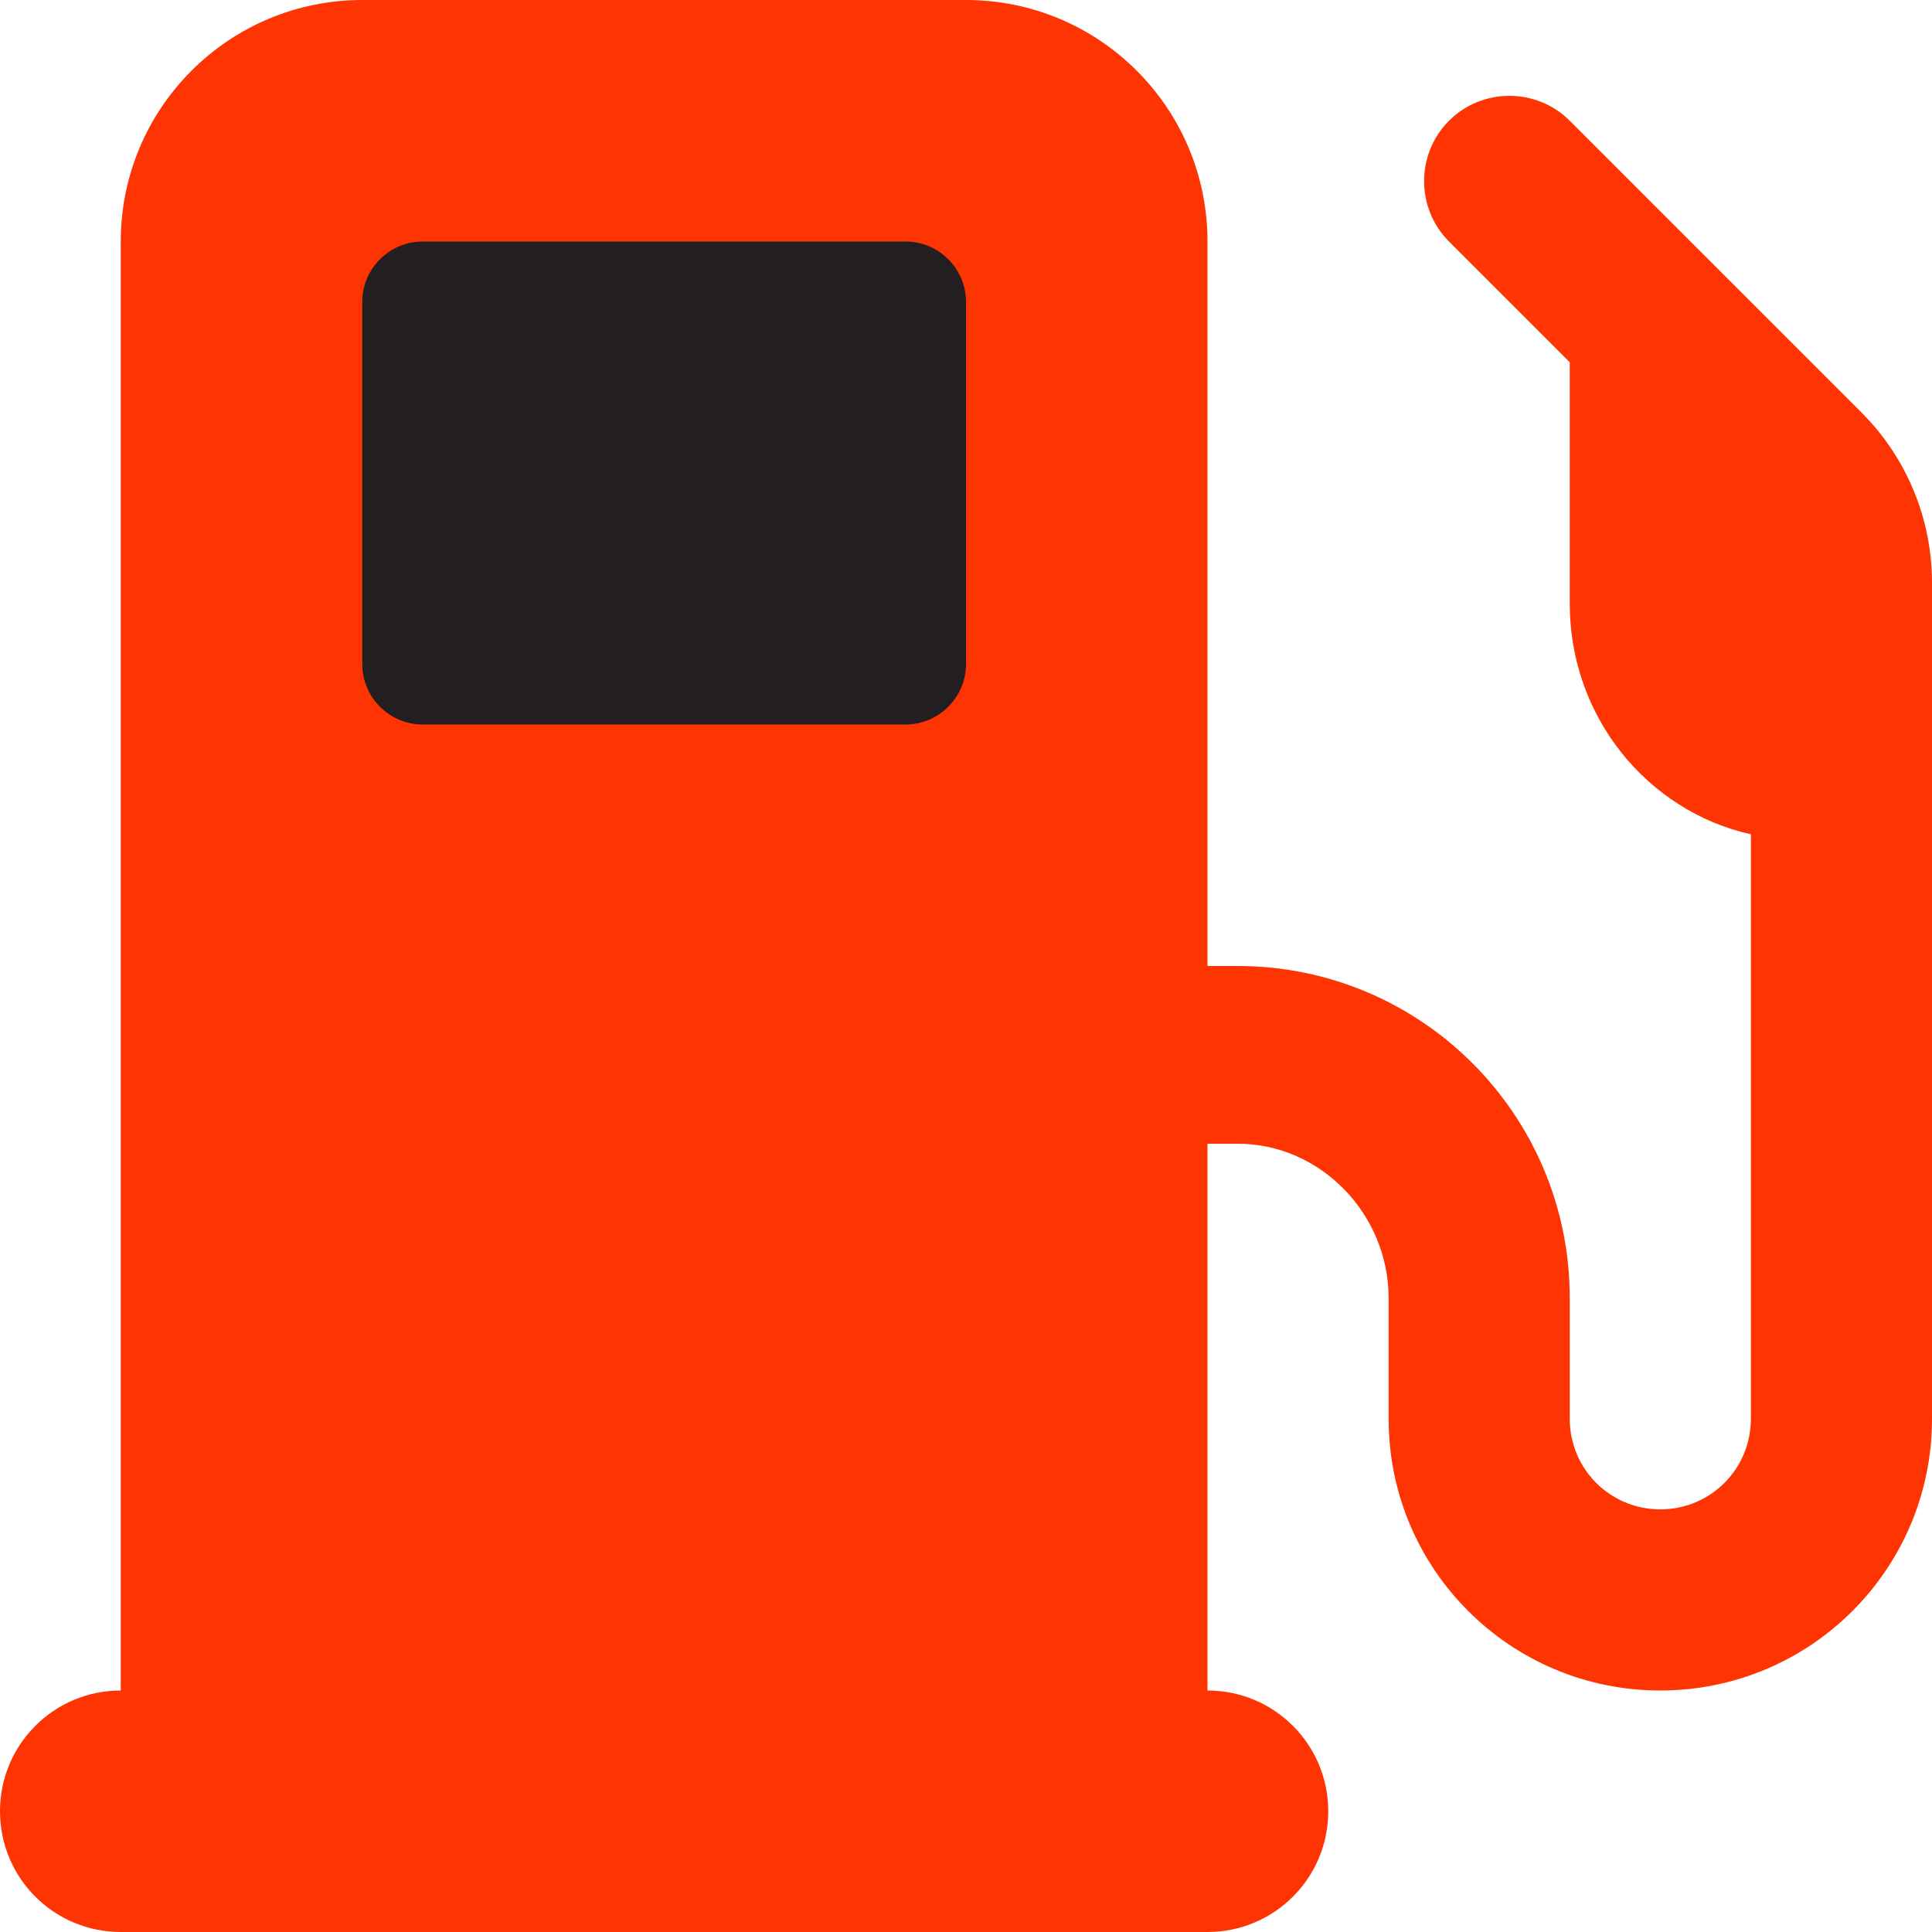
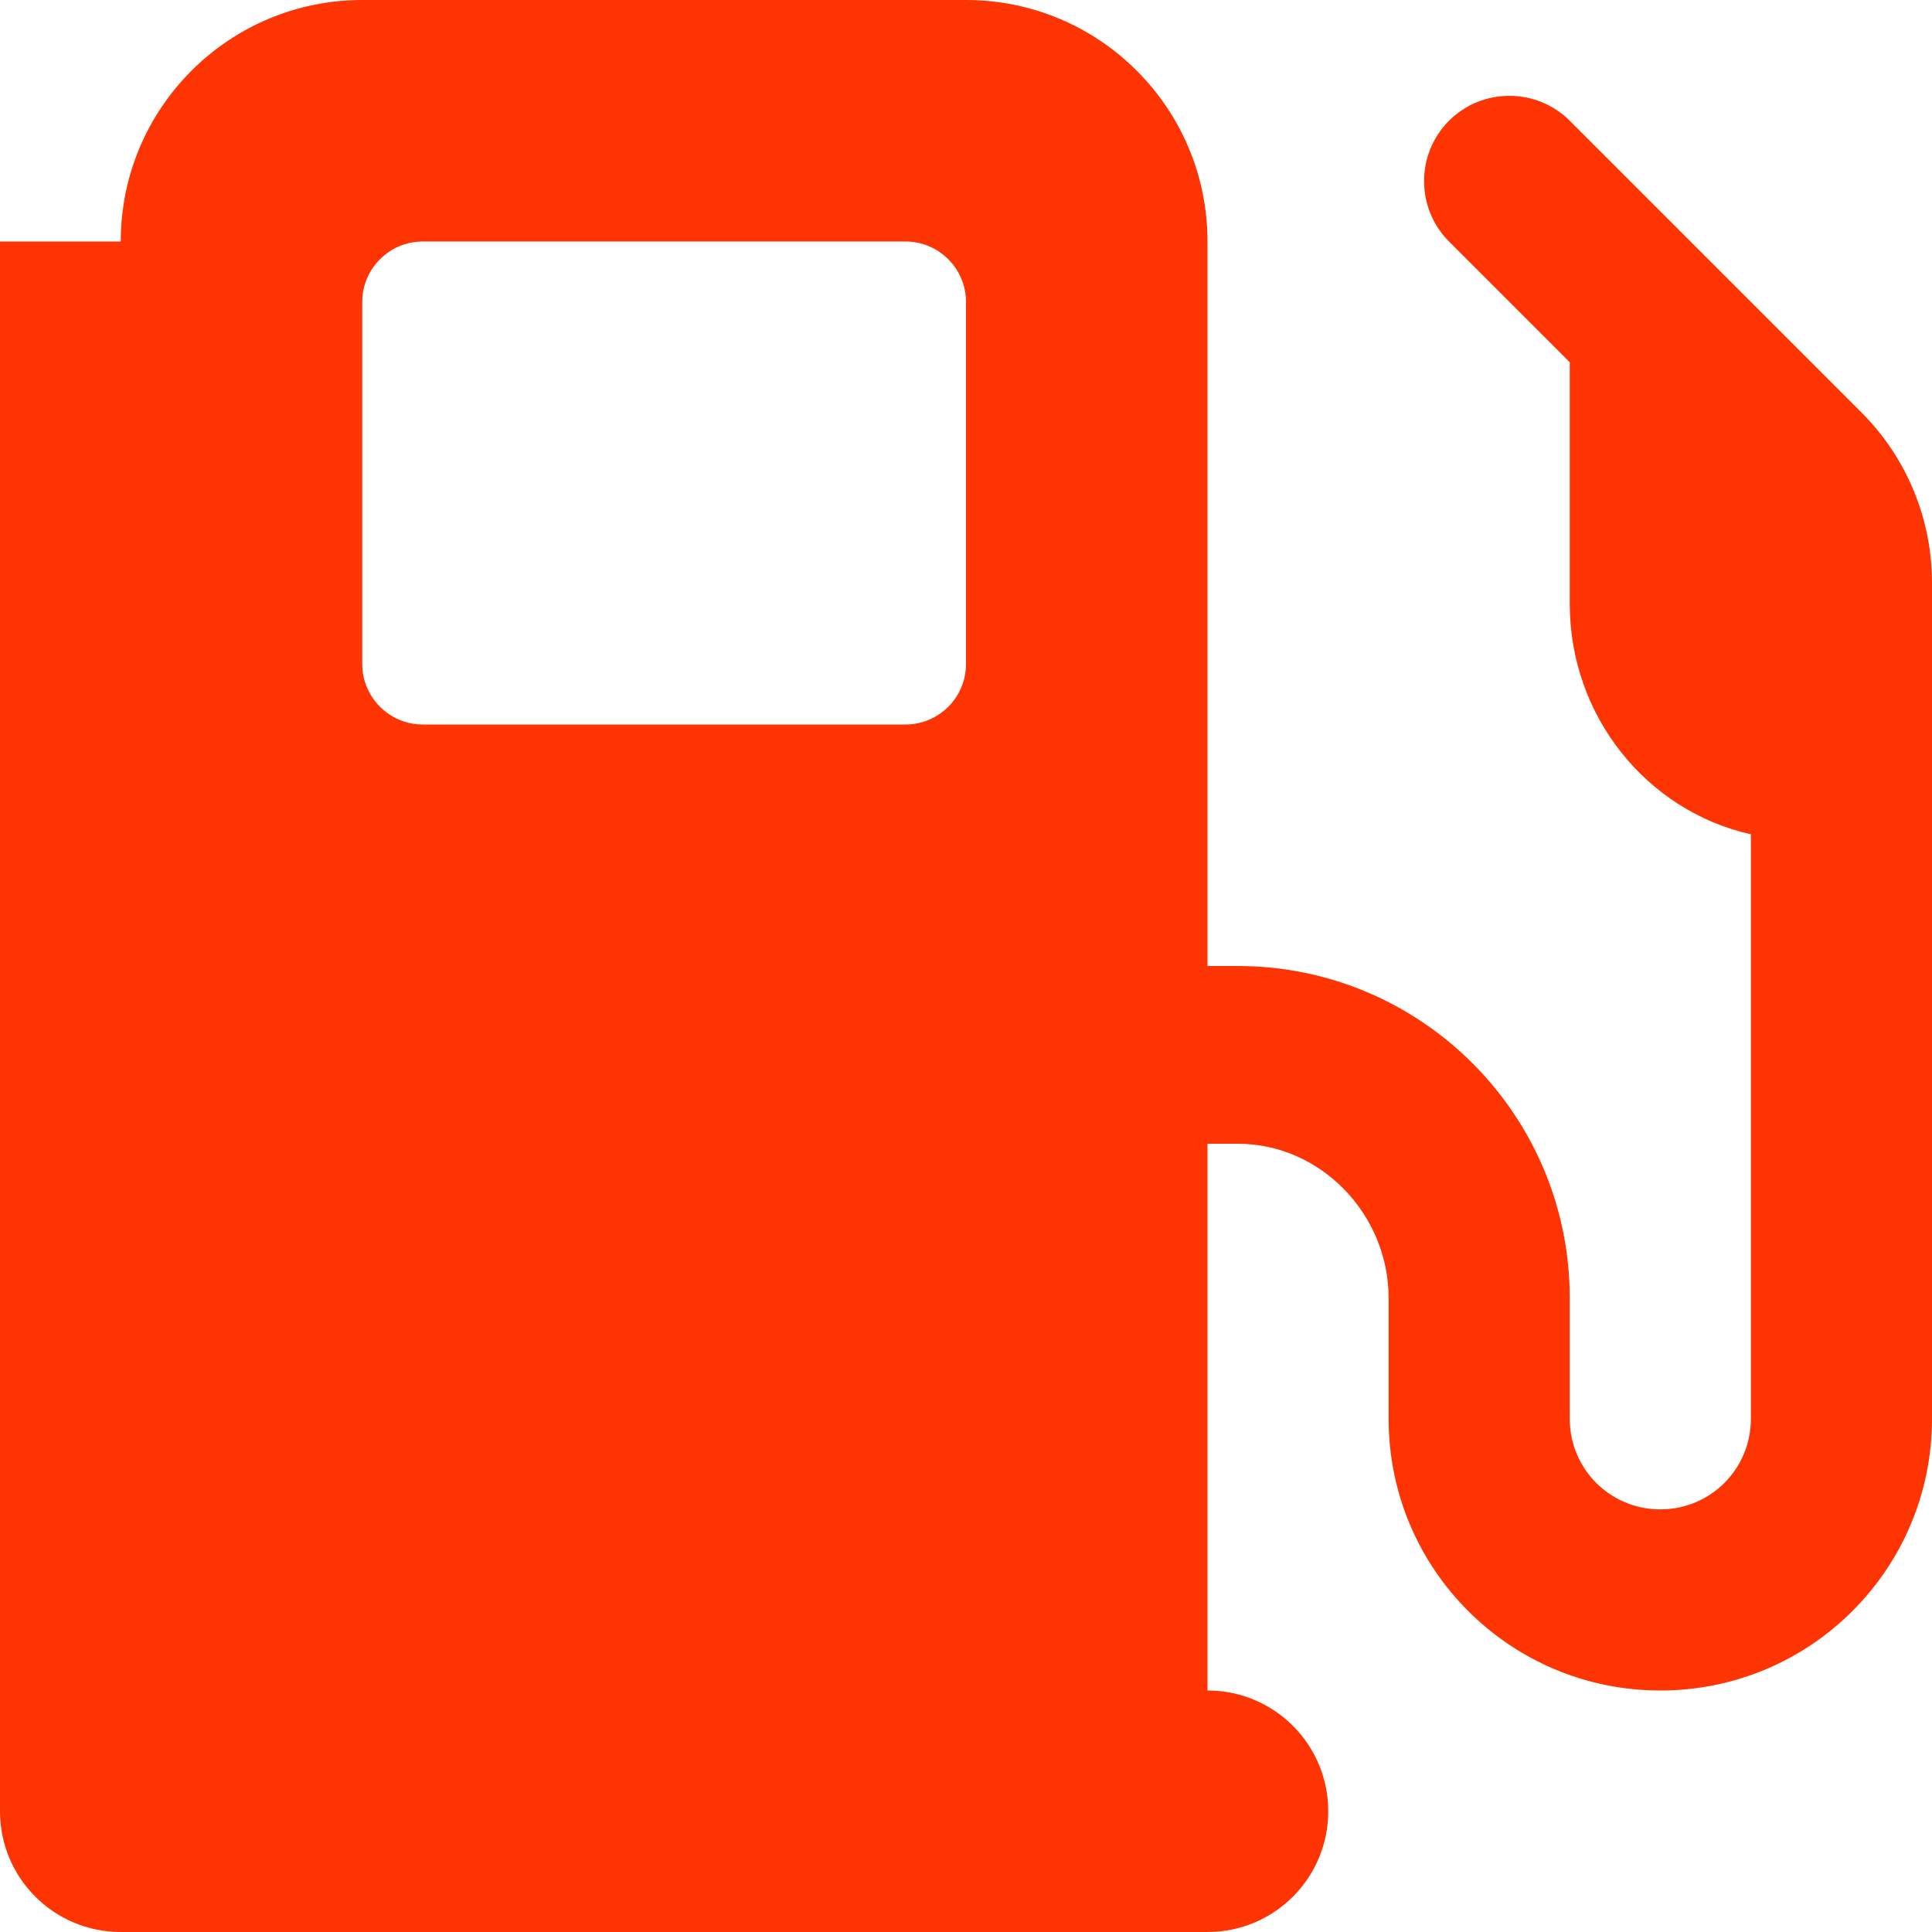
<svg xmlns="http://www.w3.org/2000/svg" version="1.1" x="0px" y="0px" viewBox="0 0 512 512" style="enable-background:new 0 0 512 512;" xml:space="preserve">
  <style type="text/css">
	.st0{fill:#231F20;}
	.st1{fill:#FF3403;}
</style>
  <g id="Camada_2">
-     <rect x="73" y="45.9" class="st0" width="205" height="172" />
-   </g>
+     </g>
  <g id="Camada_1">
-     <path class="st1" d="M32,64C32,28.6,60.7,0,96,0h160c35.3,0,64,28.6,64,64v192h8c48.6,0,88,39.4,88,88v32c0,13.3,10.7,24,24,24   s24-10.7,24-24V221.1c-27.6-6.2-48-31.3-48-61.1V96l-32-32c-8.8-8.8-8.8-23.2,0-32s23.2-8.8,32,0l77.3,77.3   c12,12,18.7,28.2,18.7,45.2V376c0,39.8-32.2,72-72,72s-72-32.2-72-72v-32c0-22.1-17.9-40.9-40-40.9h-8V448c17.7,0,32,14.3,32,32   s-14.3,32-32,32H32c-17.7,0-32-14.3-32-32s14.3-32,32-32V64z M96,176c0,8.8,7.2,16,16,16h128c8.8,0,16-7.2,16-16V80   c0-8.8-7.2-16-16-16H112c-8.8,0-16,7.2-16,16V176z" />
+     <path class="st1" d="M32,64C32,28.6,60.7,0,96,0h160c35.3,0,64,28.6,64,64v192h8c48.6,0,88,39.4,88,88v32c0,13.3,10.7,24,24,24   s24-10.7,24-24V221.1c-27.6-6.2-48-31.3-48-61.1V96l-32-32c-8.8-8.8-8.8-23.2,0-32s23.2-8.8,32,0l77.3,77.3   c12,12,18.7,28.2,18.7,45.2V376c0,39.8-32.2,72-72,72s-72-32.2-72-72v-32c0-22.1-17.9-40.9-40-40.9h-8V448c17.7,0,32,14.3,32,32   s-14.3,32-32,32H32c-17.7,0-32-14.3-32-32V64z M96,176c0,8.8,7.2,16,16,16h128c8.8,0,16-7.2,16-16V80   c0-8.8-7.2-16-16-16H112c-8.8,0-16,7.2-16,16V176z" />
  </g>
</svg>